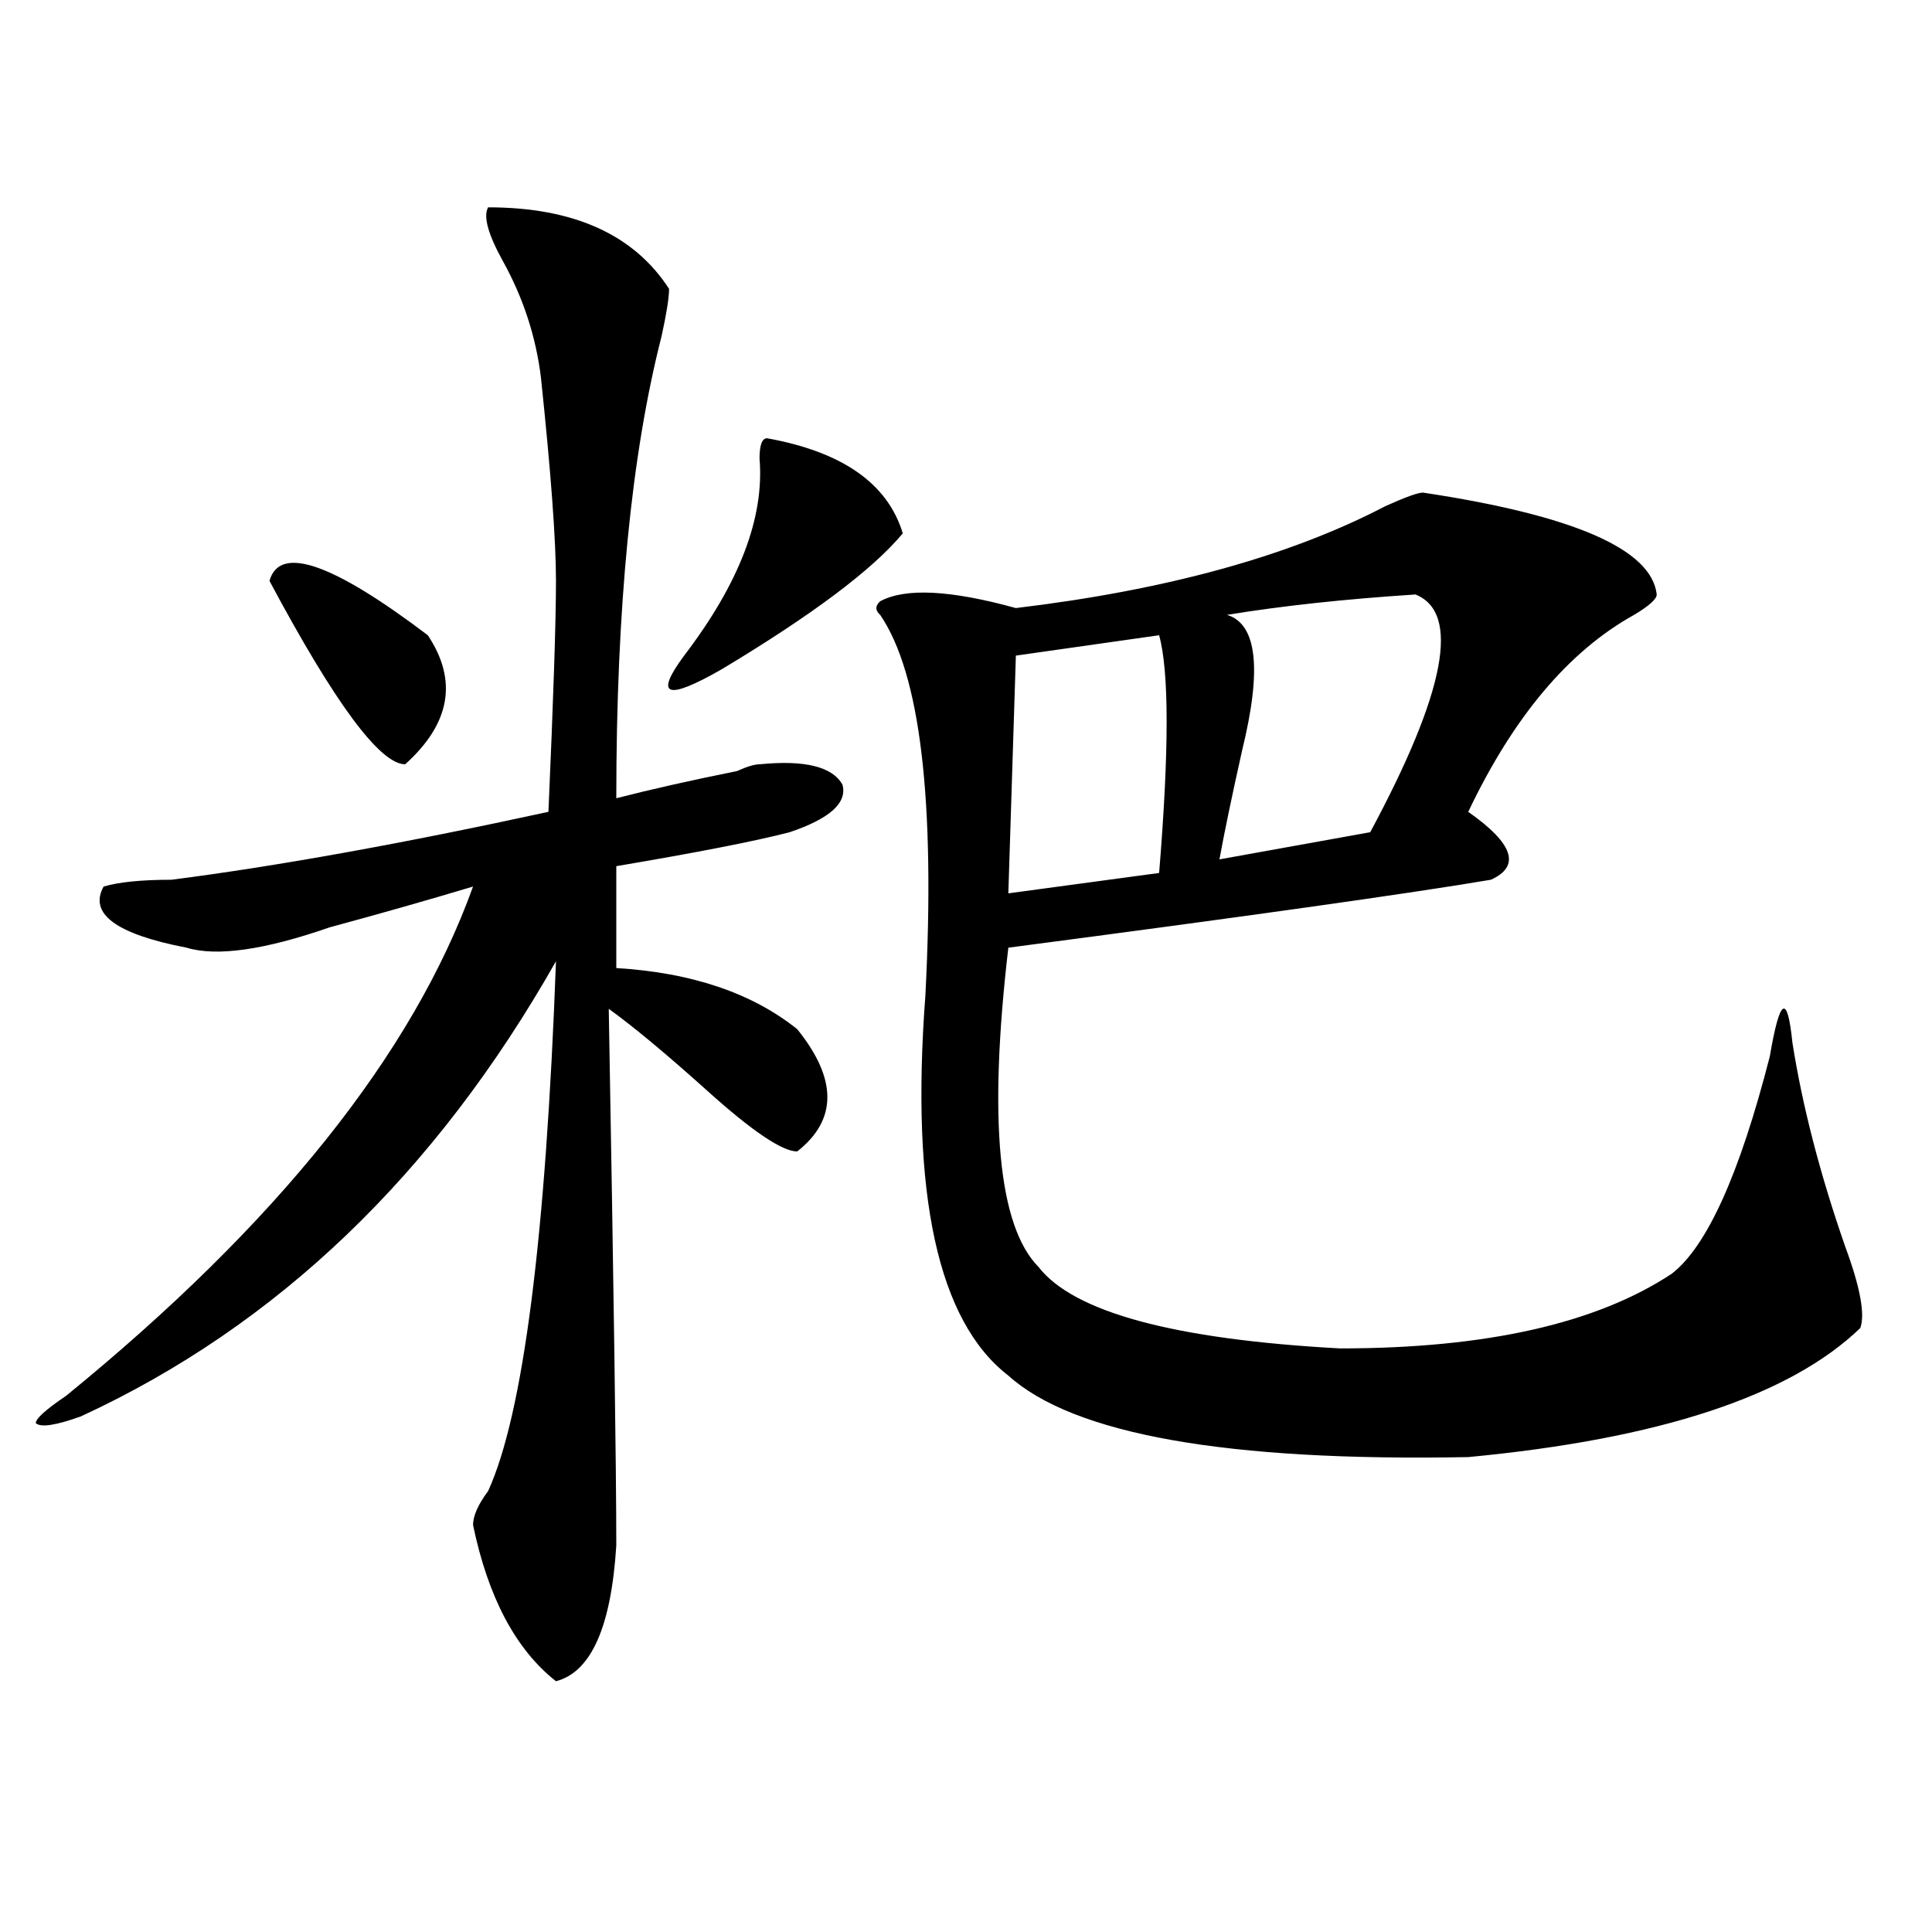
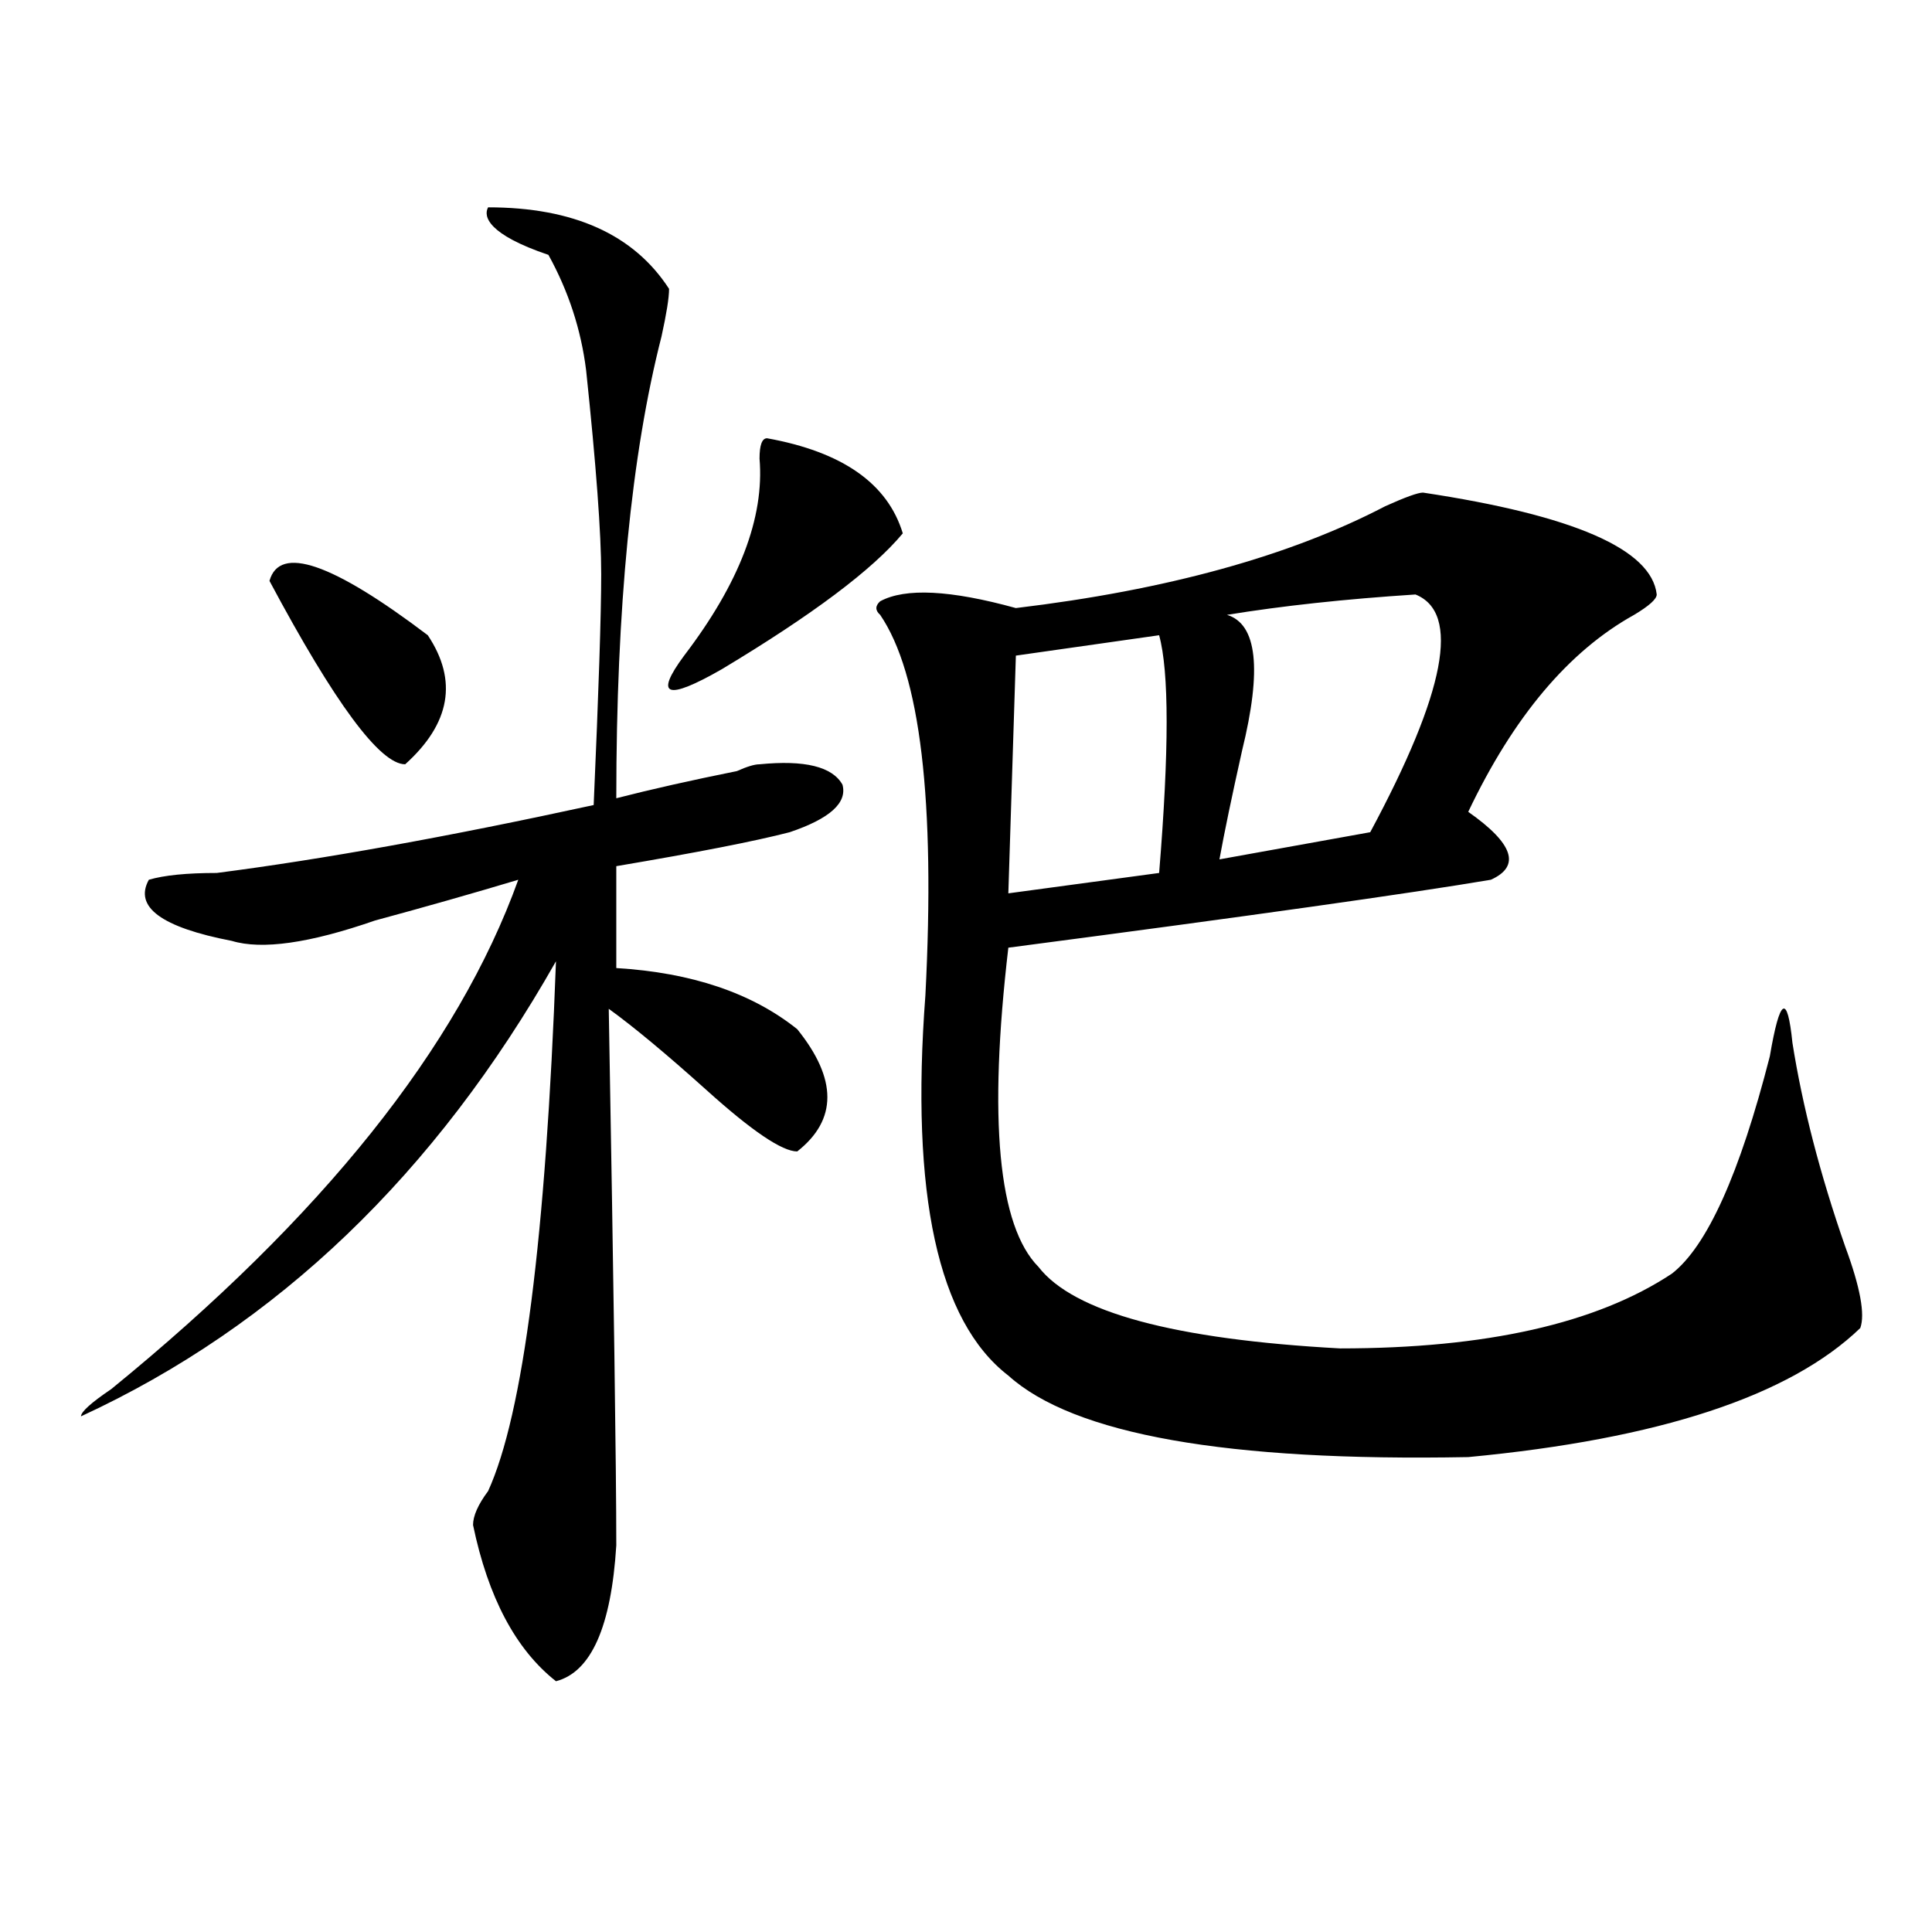
<svg xmlns="http://www.w3.org/2000/svg" version="1.1" id="图层_1" x="0px" y="0px" width="1000px" height="1000px" viewBox="0 0 1000 1000" enable-background="new 0 0 1000 1000" xml:space="preserve">
-   <path d="M252.652,107.313c44.207,0,75.426,14.063,93.656,42.188c0,4.724-1.341,12.909-3.902,24.609  c-15.609,60.974-23.414,140.625-23.414,239.063c18.171-4.669,39.023-9.339,62.438-14.063c5.184-2.308,9.086-3.516,11.707-3.516  c23.414-2.308,37.683,1.208,42.926,10.547c2.562,9.394-6.523,17.578-27.316,24.609c-18.23,4.724-48.169,10.547-89.754,17.578v52.734  c39.023,2.362,70.242,12.909,93.656,31.641c20.793,25.817,20.793,46.911,0,63.281c-7.805,0-23.414-10.547-46.828-31.641  c-20.853-18.731-37.742-32.794-50.73-42.188c2.562,145.349,3.902,237.909,3.902,277.734c-2.621,42.188-13.048,65.588-31.219,70.313  c-20.853-16.425-35.121-43.396-42.926-80.859c0-4.669,2.562-10.547,7.805-17.578c18.171-39.825,29.878-131.231,35.121-274.219  c-62.437,110.192-144.386,188.69-245.847,235.547c-13.048,4.724-20.853,5.878-23.414,3.516c0-2.308,5.183-7.031,15.609-14.063  c109.266-89.044,179.508-176.935,210.726-263.672c-23.414,7.031-48.169,14.063-74.144,21.094  c-33.84,11.755-58.535,15.271-74.145,10.547c-36.462-7.031-50.73-17.578-42.926-31.641c7.805-2.308,19.512-3.516,35.121-3.516  c54.633-7.031,119.631-18.731,195.117-35.156c2.562-58.558,3.902-98.438,3.902-119.531s-2.621-56.25-7.805-105.469  c-2.621-21.094-9.146-40.979-19.512-59.766C252.652,121.375,250.031,112.036,252.652,107.313z M139.485,300.672  c5.183-18.731,32.5-9.339,81.949,28.125c15.609,23.456,11.707,45.703-11.707,66.797  C196.679,395.594,173.265,363.953,139.485,300.672z M397.039,226.844c39.023,7.031,62.438,23.456,70.242,49.219  c-15.609,18.786-46.828,42.188-93.656,70.313c-28.657,16.425-35.121,14.063-19.512-7.031  c28.598-37.464,41.585-71.466,39.023-101.953C393.137,230.359,394.418,226.844,397.039,226.844z M736.543,254.969  c78.047,11.755,118.352,29.333,120.973,52.734c0,2.362-3.902,5.878-11.707,10.547c-33.84,18.786-62.438,52.734-85.852,101.953  c23.414,16.425,27.316,28.125,11.707,35.156c-41.645,7.031-124.875,18.786-249.75,35.156  c-10.426,89.099-5.243,144.141,15.609,165.234c18.171,23.456,70.242,37.519,156.094,42.188c75.426,0,132.68-12.854,171.703-38.672  c18.171-14.063,35.121-51.526,50.73-112.5c5.184-30.433,9.086-32.794,11.707-7.031c5.184,32.849,14.269,68.005,27.316,105.469  c7.805,21.094,10.366,35.156,7.805,42.188c-36.462,35.156-104.082,57.458-202.922,66.797  c-124.875,2.362-204.263-11.7-238.043-42.188c-36.462-28.125-50.73-93.714-42.926-196.875  c5.184-100.745-2.621-166.388-23.414-196.875c-2.621-2.308-2.621-4.669,0-7.031c12.988-7.031,36.402-5.823,70.242,3.516  c78.047-9.339,141.766-26.917,191.215-52.734C727.397,257.331,733.922,254.969,736.543,254.969z M599.961,328.797l-74.145,10.547  l-3.902,123.047l78.047-10.547C605.145,388.563,605.145,347.583,599.961,328.797z M732.641,307.703  c-36.462,2.362-68.961,5.878-97.559,10.547c15.609,4.724,18.171,28.125,7.805,70.313c-5.243,23.456-9.146,42.188-11.707,56.25  l78.047-14.063C748.25,358.13,756.055,317.097,732.641,307.703z" />
+   <path d="M252.652,107.313c44.207,0,75.426,14.063,93.656,42.188c0,4.724-1.341,12.909-3.902,24.609  c-15.609,60.974-23.414,140.625-23.414,239.063c18.171-4.669,39.023-9.339,62.438-14.063c5.184-2.308,9.086-3.516,11.707-3.516  c23.414-2.308,37.683,1.208,42.926,10.547c2.562,9.394-6.523,17.578-27.316,24.609c-18.23,4.724-48.169,10.547-89.754,17.578v52.734  c39.023,2.362,70.242,12.909,93.656,31.641c20.793,25.817,20.793,46.911,0,63.281c-7.805,0-23.414-10.547-46.828-31.641  c-20.853-18.731-37.742-32.794-50.73-42.188c2.562,145.349,3.902,237.909,3.902,277.734c-2.621,42.188-13.048,65.588-31.219,70.313  c-20.853-16.425-35.121-43.396-42.926-80.859c0-4.669,2.562-10.547,7.805-17.578c18.171-39.825,29.878-131.231,35.121-274.219  c-62.437,110.192-144.386,188.69-245.847,235.547c0-2.308,5.183-7.031,15.609-14.063  c109.266-89.044,179.508-176.935,210.726-263.672c-23.414,7.031-48.169,14.063-74.144,21.094  c-33.84,11.755-58.535,15.271-74.145,10.547c-36.462-7.031-50.73-17.578-42.926-31.641c7.805-2.308,19.512-3.516,35.121-3.516  c54.633-7.031,119.631-18.731,195.117-35.156c2.562-58.558,3.902-98.438,3.902-119.531s-2.621-56.25-7.805-105.469  c-2.621-21.094-9.146-40.979-19.512-59.766C252.652,121.375,250.031,112.036,252.652,107.313z M139.485,300.672  c5.183-18.731,32.5-9.339,81.949,28.125c15.609,23.456,11.707,45.703-11.707,66.797  C196.679,395.594,173.265,363.953,139.485,300.672z M397.039,226.844c39.023,7.031,62.438,23.456,70.242,49.219  c-15.609,18.786-46.828,42.188-93.656,70.313c-28.657,16.425-35.121,14.063-19.512-7.031  c28.598-37.464,41.585-71.466,39.023-101.953C393.137,230.359,394.418,226.844,397.039,226.844z M736.543,254.969  c78.047,11.755,118.352,29.333,120.973,52.734c0,2.362-3.902,5.878-11.707,10.547c-33.84,18.786-62.438,52.734-85.852,101.953  c23.414,16.425,27.316,28.125,11.707,35.156c-41.645,7.031-124.875,18.786-249.75,35.156  c-10.426,89.099-5.243,144.141,15.609,165.234c18.171,23.456,70.242,37.519,156.094,42.188c75.426,0,132.68-12.854,171.703-38.672  c18.171-14.063,35.121-51.526,50.73-112.5c5.184-30.433,9.086-32.794,11.707-7.031c5.184,32.849,14.269,68.005,27.316,105.469  c7.805,21.094,10.366,35.156,7.805,42.188c-36.462,35.156-104.082,57.458-202.922,66.797  c-124.875,2.362-204.263-11.7-238.043-42.188c-36.462-28.125-50.73-93.714-42.926-196.875  c5.184-100.745-2.621-166.388-23.414-196.875c-2.621-2.308-2.621-4.669,0-7.031c12.988-7.031,36.402-5.823,70.242,3.516  c78.047-9.339,141.766-26.917,191.215-52.734C727.397,257.331,733.922,254.969,736.543,254.969z M599.961,328.797l-74.145,10.547  l-3.902,123.047l78.047-10.547C605.145,388.563,605.145,347.583,599.961,328.797z M732.641,307.703  c-36.462,2.362-68.961,5.878-97.559,10.547c15.609,4.724,18.171,28.125,7.805,70.313c-5.243,23.456-9.146,42.188-11.707,56.25  l78.047-14.063C748.25,358.13,756.055,317.097,732.641,307.703z" />
</svg>